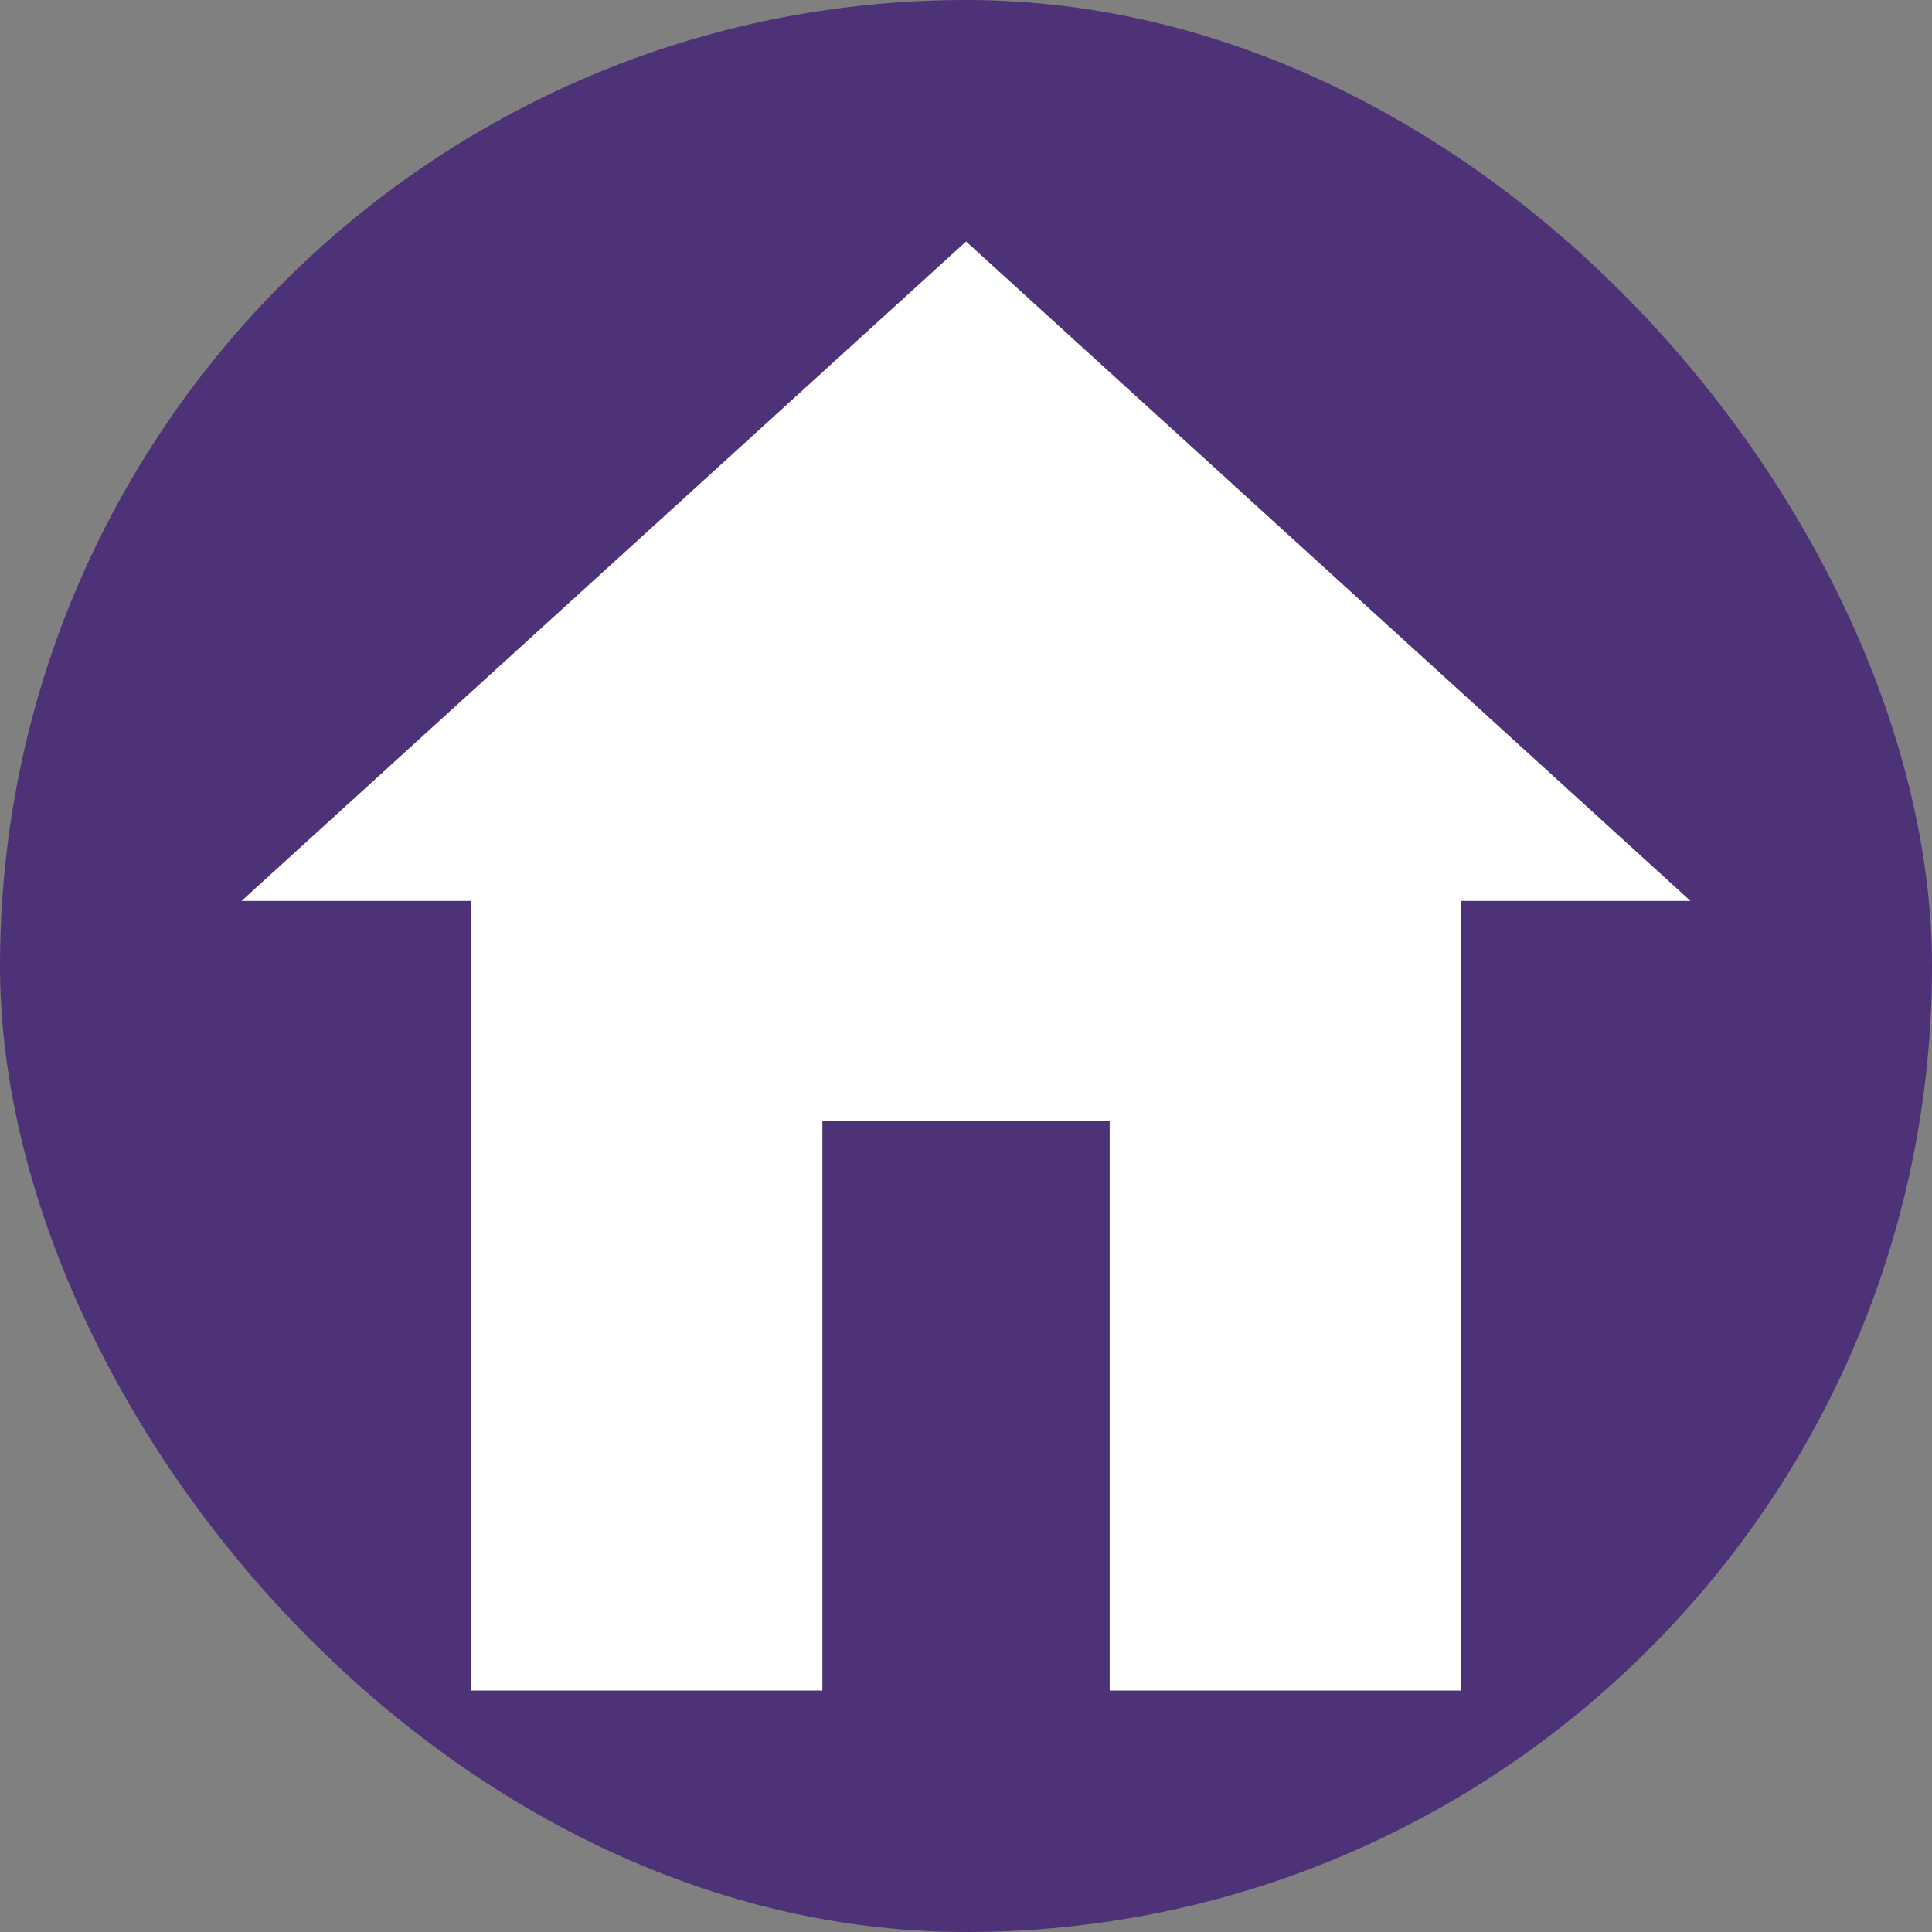
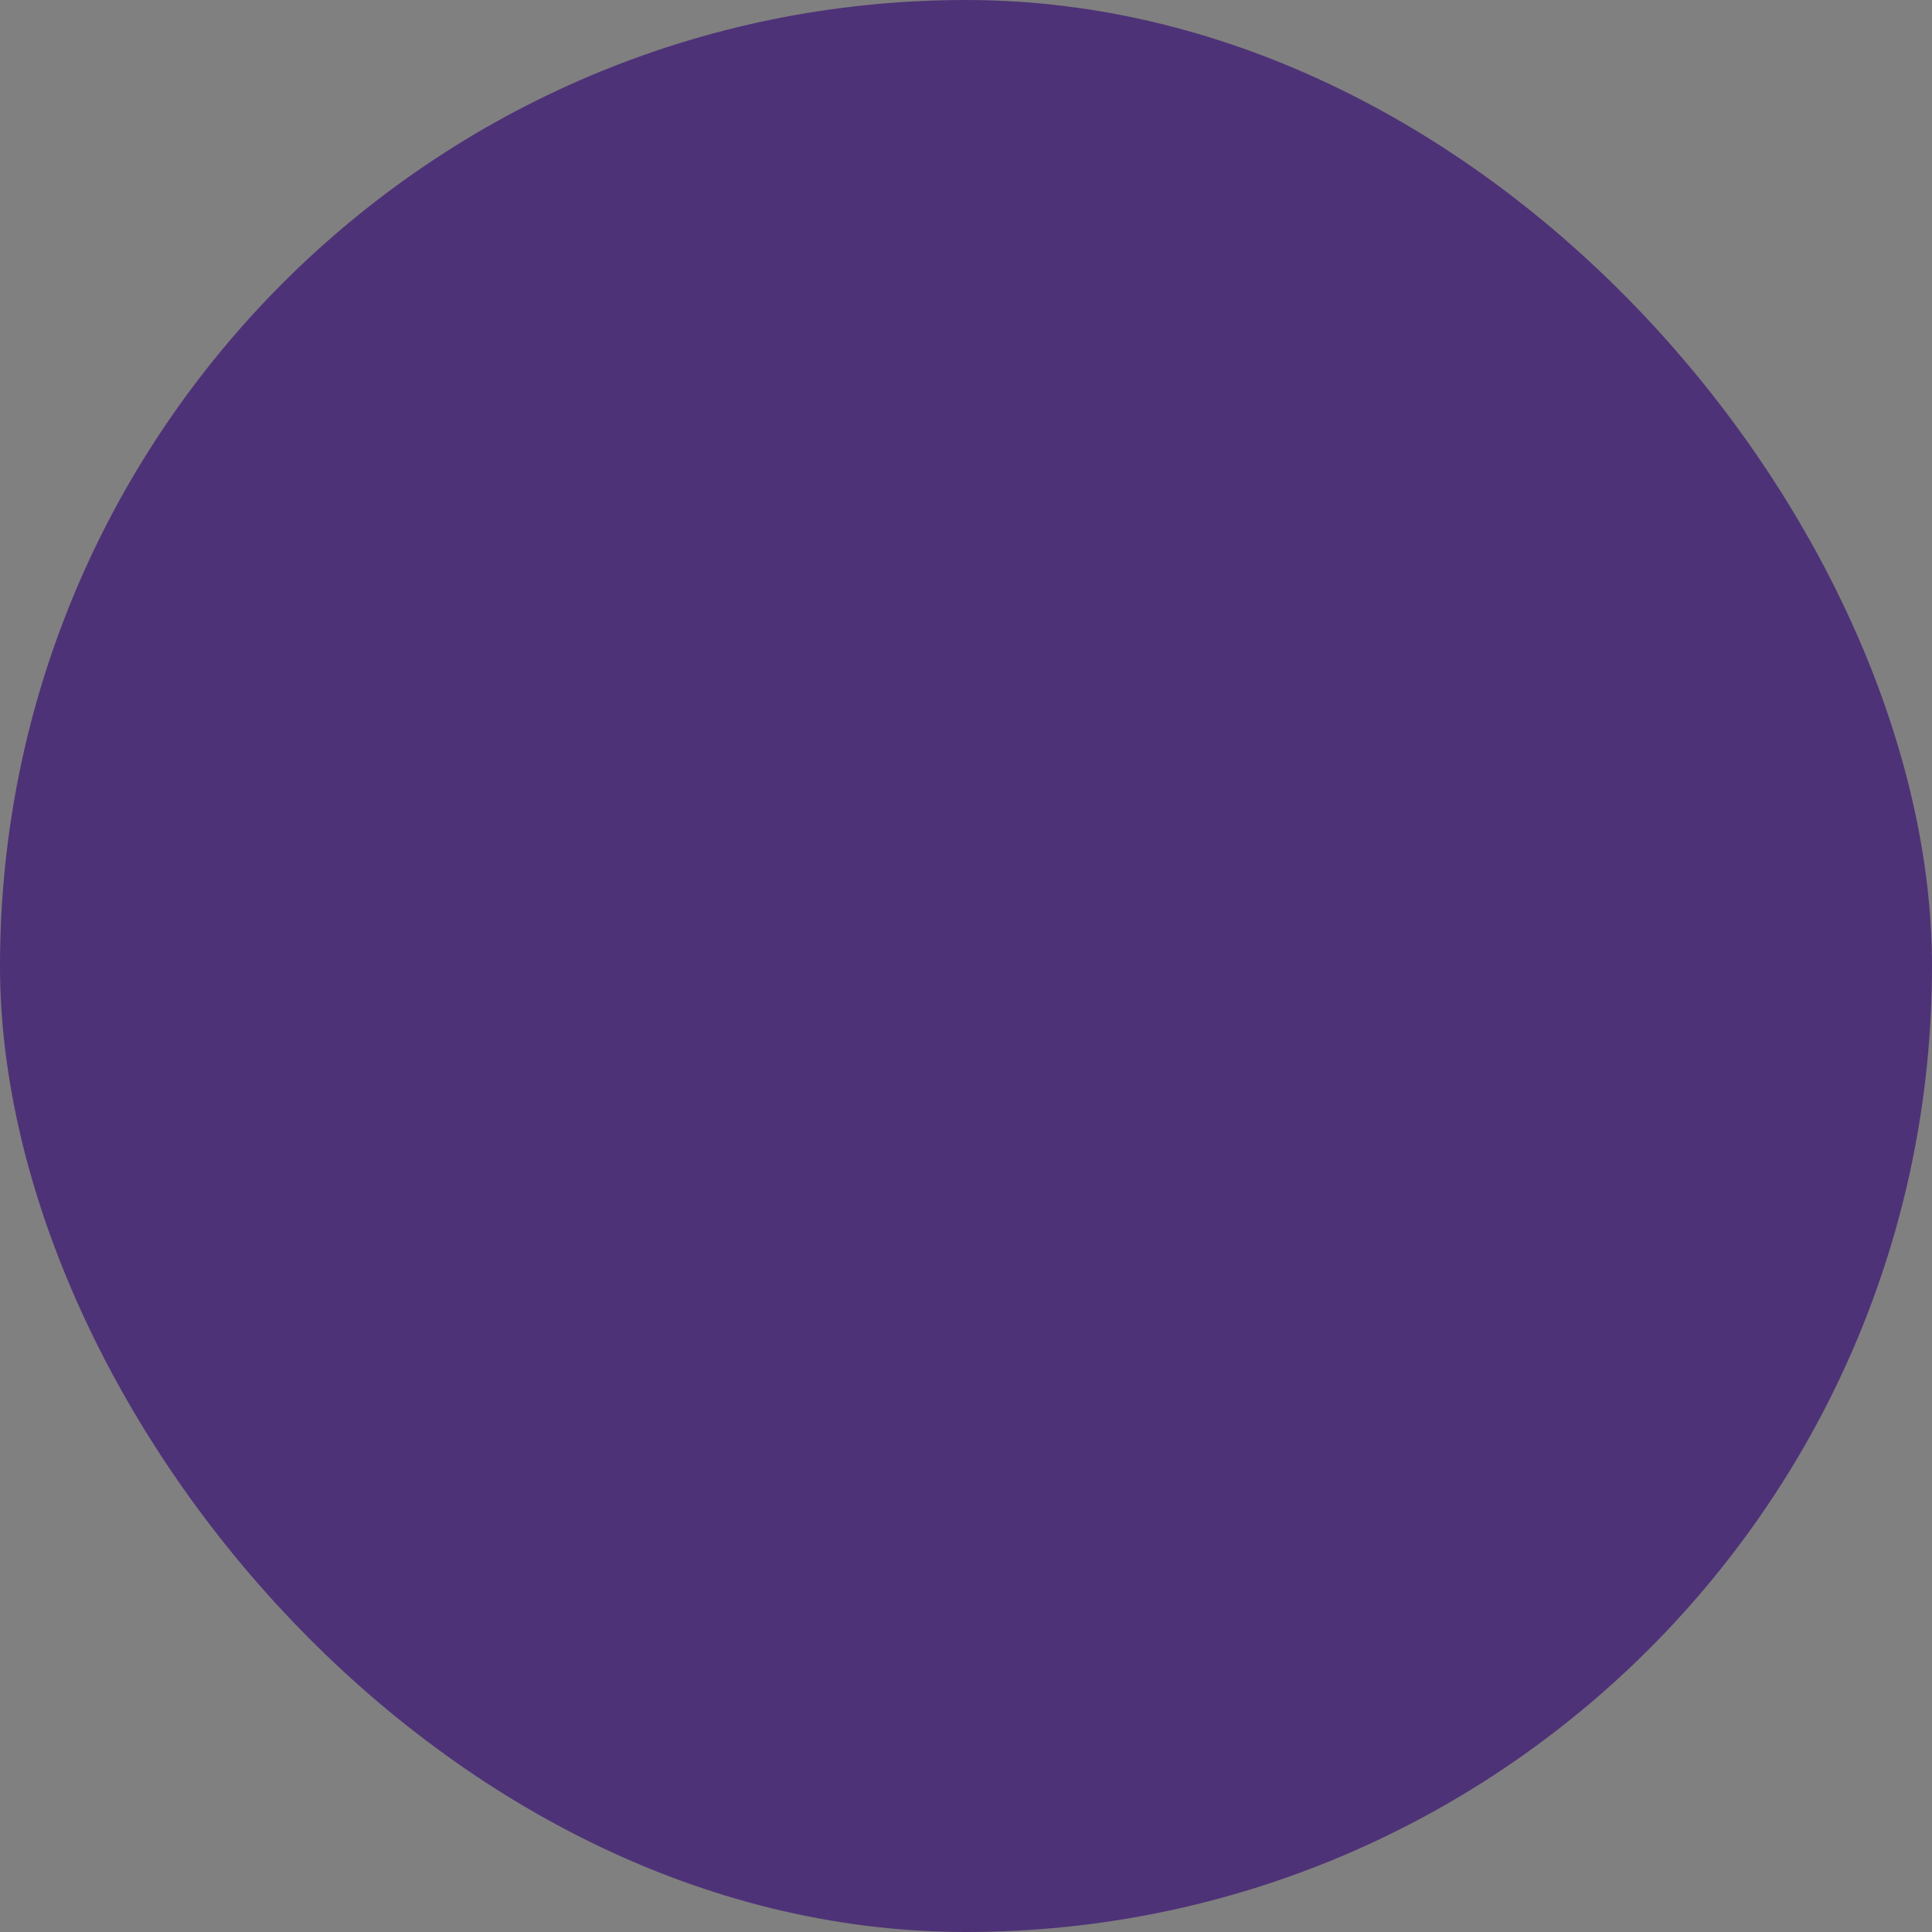
<svg xmlns="http://www.w3.org/2000/svg" width="24" height="24" viewBox="0 0 24 24" fill="none">
  <rect x="0" y="0" width="24" height="24" fill="#808080" stroke="none" />
  <rect width="24" height="24" rx="12" fill="#4E3277" />
  <g clip-path="url(#clip0_419_3476)">
-     <path d="M12.001 3L3 11.192H5.854V21H10.206H10.216V13.929H13.785V21H13.795H18.146V11.192H21L12.001 3Z" fill="white" />
-   </g>
+     </g>
  <defs>
    <clipPath id="clip0_419_3476">
-       <rect width="18" height="18" fill="white" transform="translate(3 3)" />
-     </clipPath>
+       </clipPath>
  </defs>
</svg>